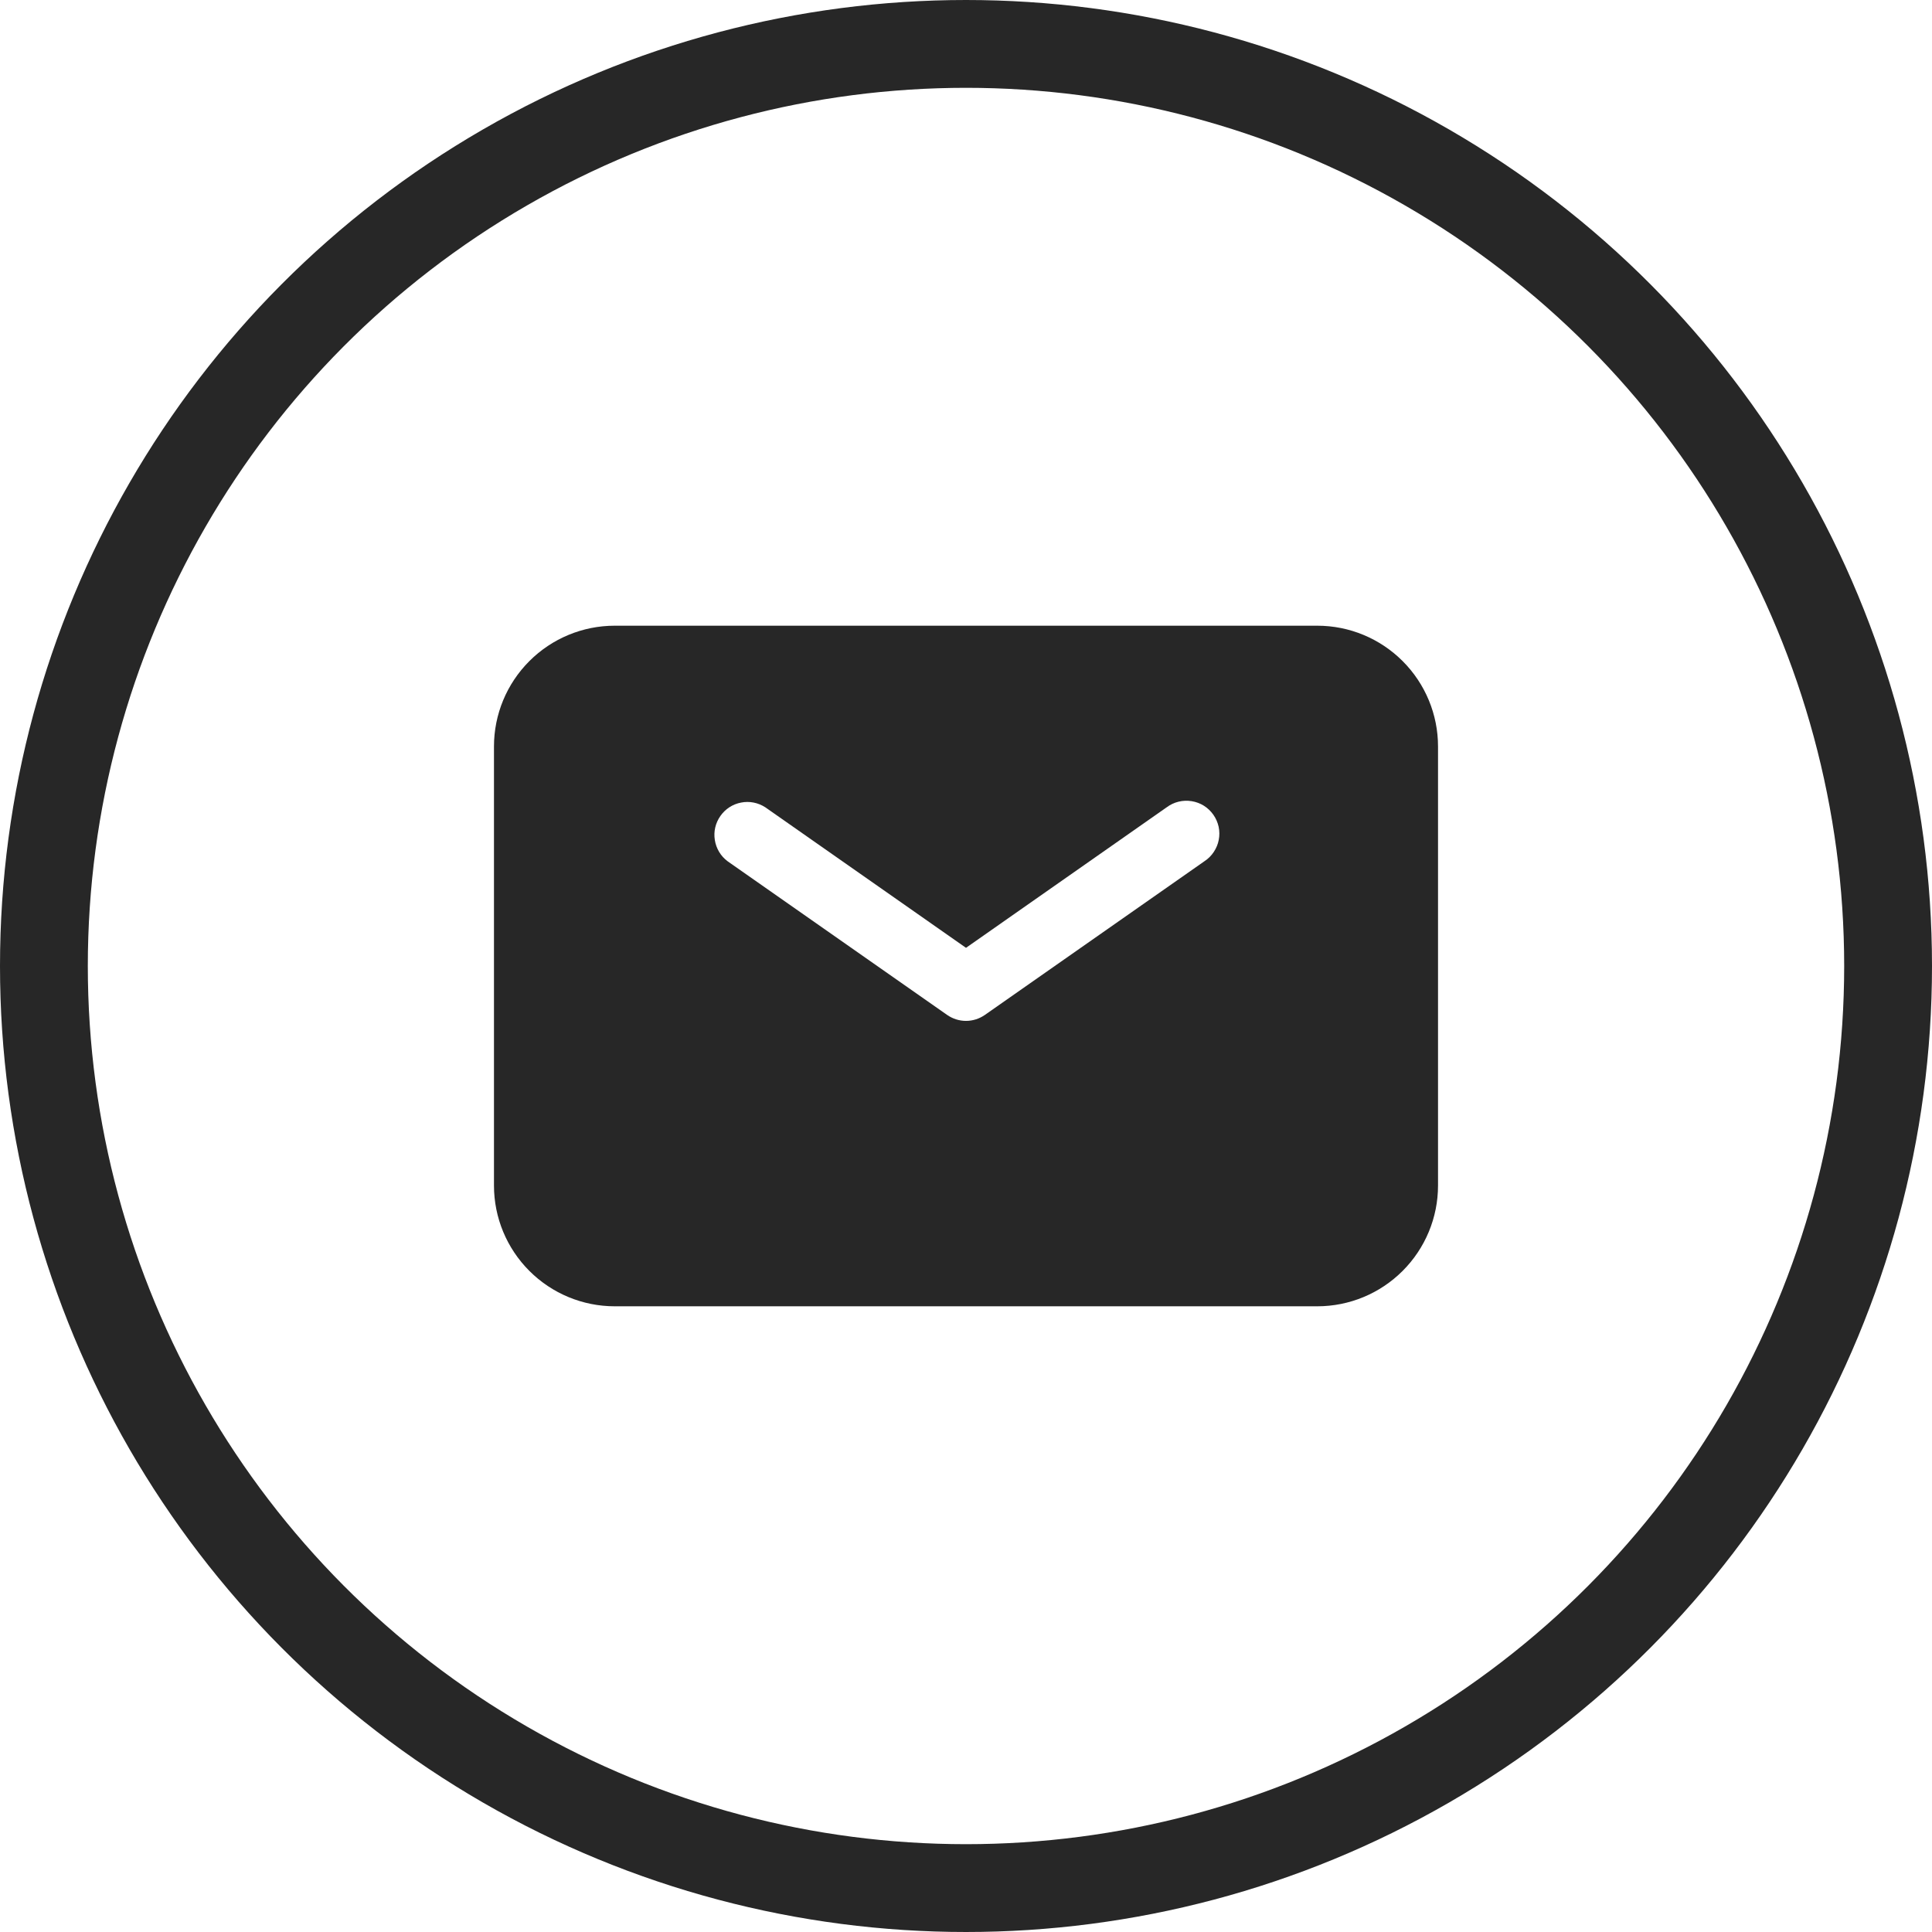
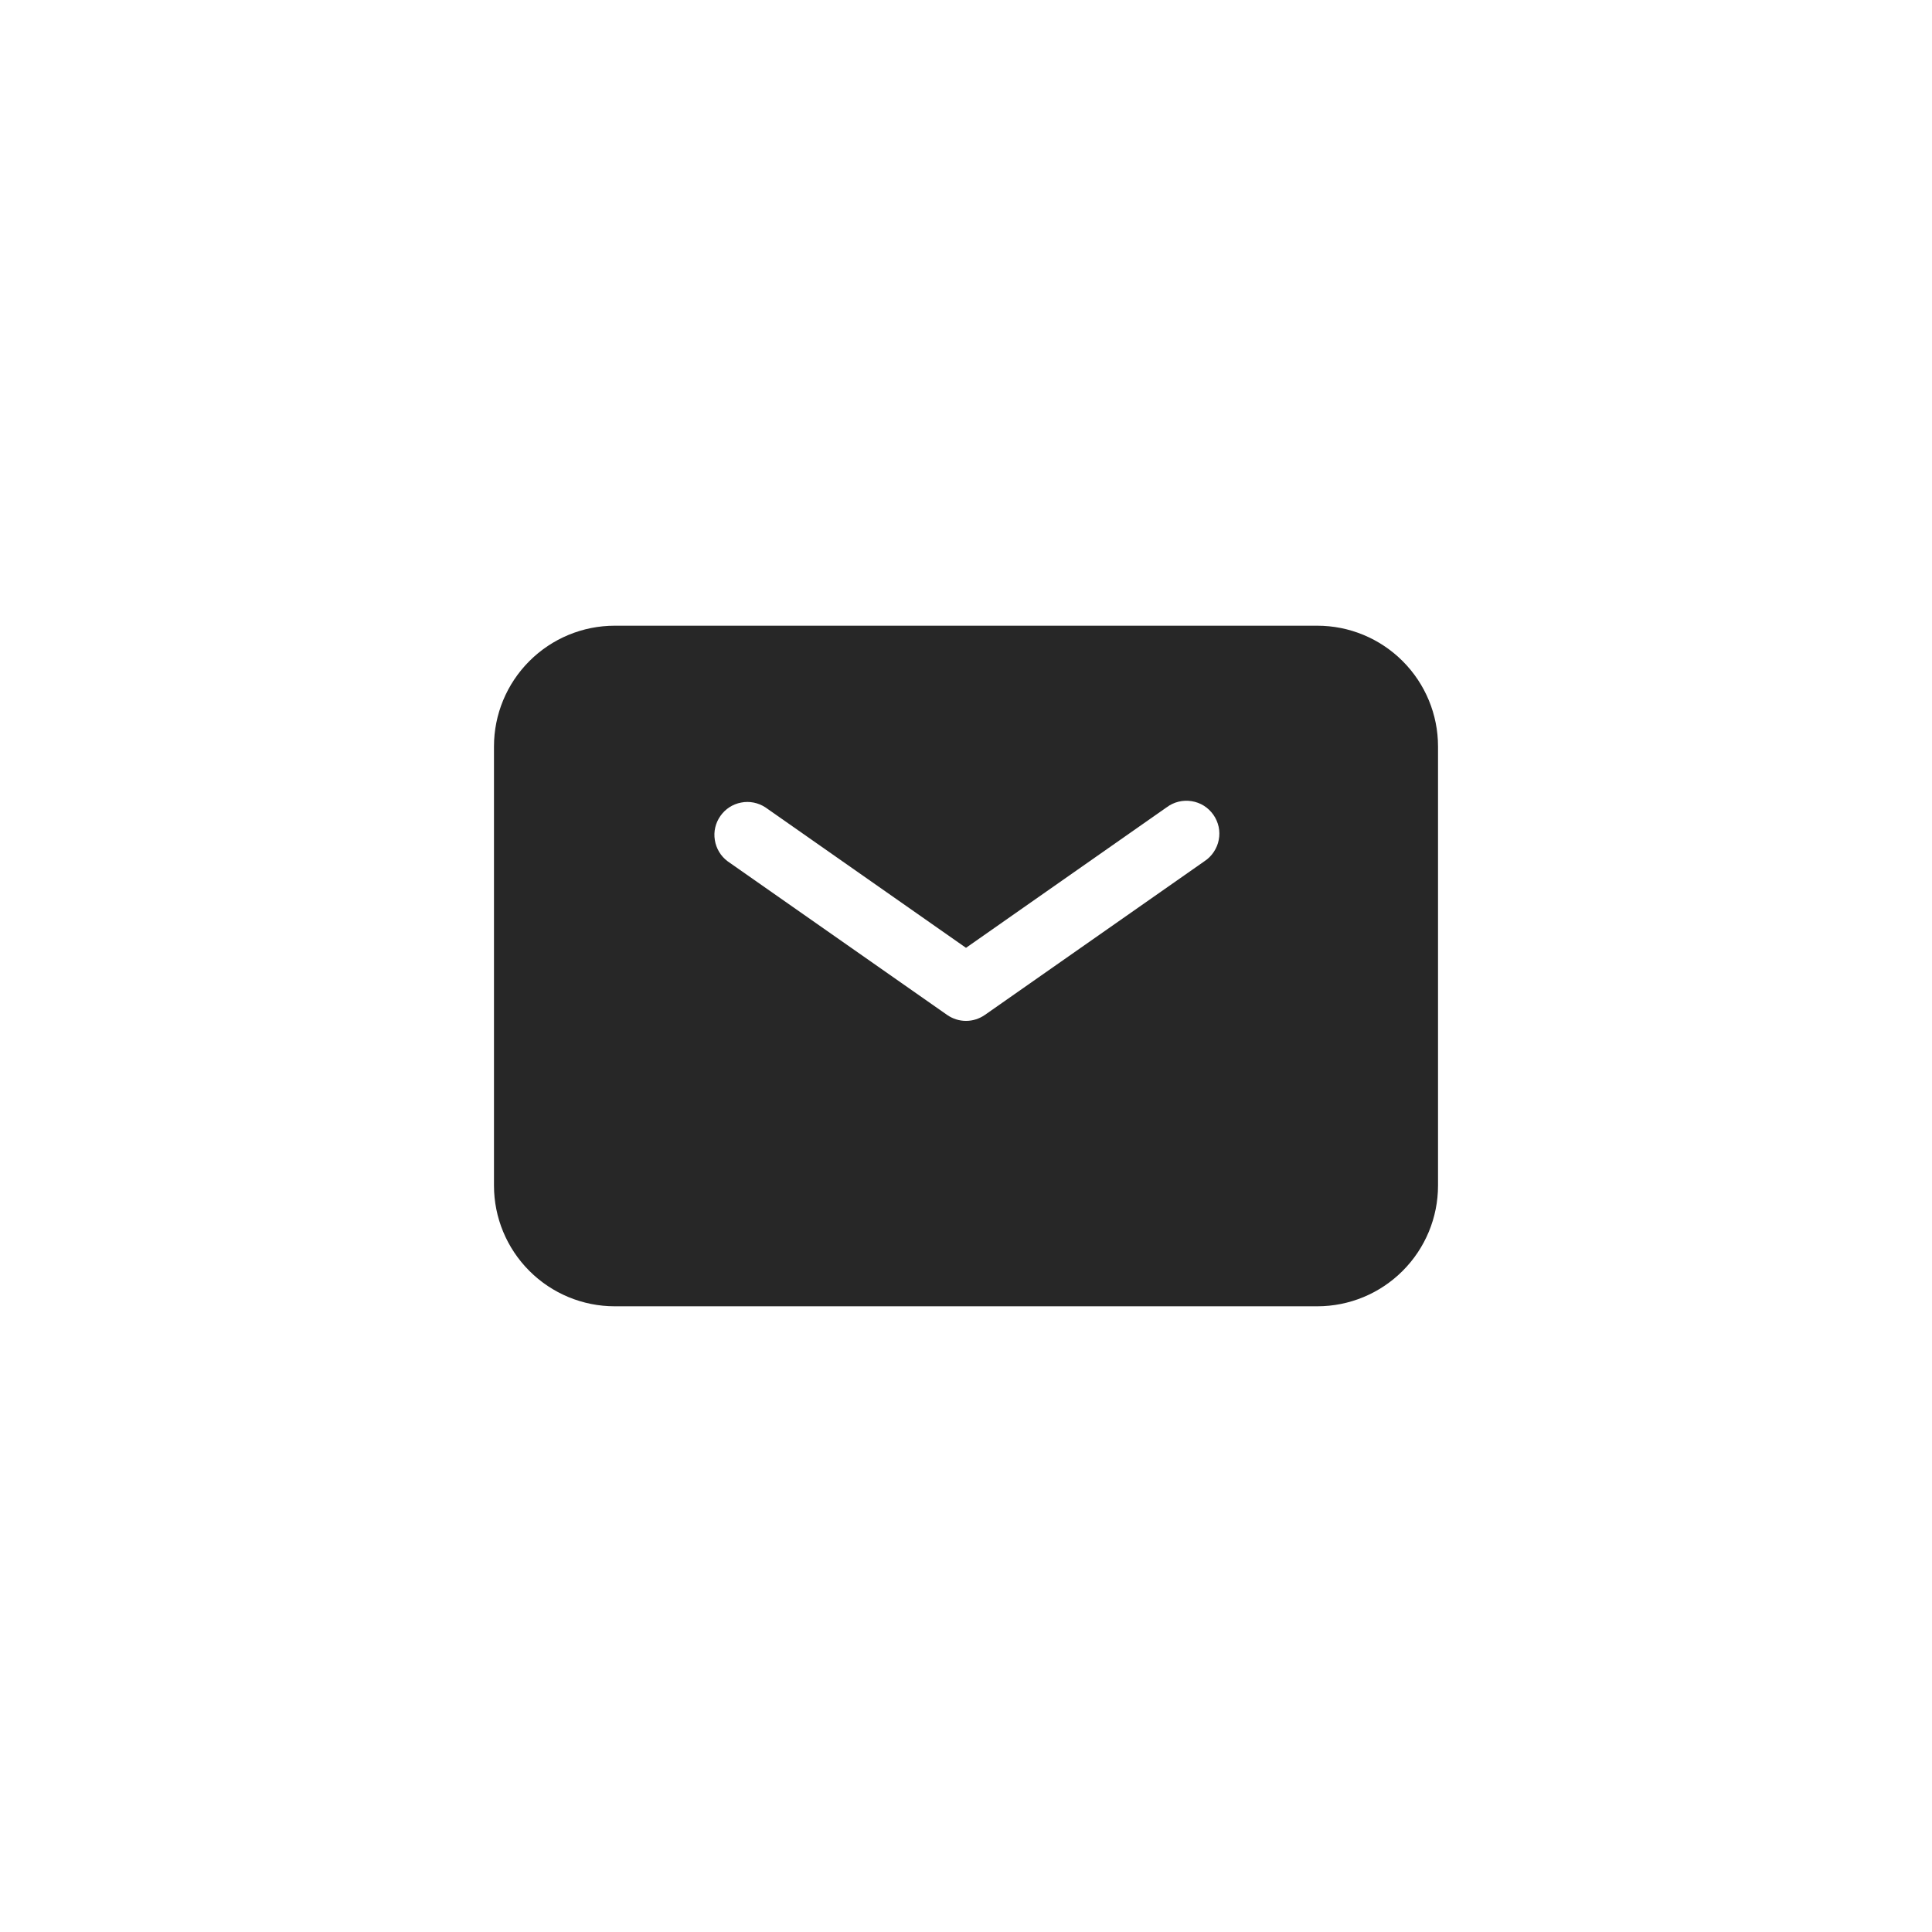
<svg xmlns="http://www.w3.org/2000/svg" width="22" height="22" viewBox="0 0 22 22" fill="none">
-   <circle cx="11" cy="11" r="10.5" stroke="#272727" />
  <path fill-rule="evenodd" clip-rule="evenodd" d="M7 7.125C6.635 7.125 6.286 7.27 6.028 7.528C5.77 7.786 5.625 8.135 5.625 8.5V13.5C5.625 13.865 5.77 14.214 6.028 14.472C6.286 14.73 6.635 14.875 7 14.875H15C15.365 14.875 15.714 14.73 15.972 14.472C16.23 14.214 16.375 13.865 16.375 13.5V8.5C16.375 8.135 16.23 7.786 15.972 7.528C15.714 7.27 15.365 7.125 15 7.125H7ZM8.715 9.193C8.633 9.14 8.534 9.12 8.439 9.139C8.343 9.157 8.259 9.212 8.203 9.292C8.147 9.372 8.124 9.47 8.14 9.566C8.155 9.662 8.207 9.749 8.285 9.807L10.785 11.557C10.848 11.601 10.923 11.625 11 11.625C11.077 11.625 11.152 11.601 11.215 11.557L13.715 9.807C13.757 9.78 13.793 9.744 13.821 9.702C13.849 9.66 13.869 9.613 13.878 9.564C13.888 9.515 13.887 9.464 13.877 9.415C13.866 9.366 13.846 9.319 13.817 9.278C13.788 9.237 13.752 9.202 13.709 9.175C13.666 9.148 13.619 9.131 13.569 9.123C13.519 9.115 13.469 9.117 13.42 9.129C13.371 9.141 13.325 9.163 13.285 9.193L11 10.793L8.715 9.193Z" fill="#272727" />
</svg>